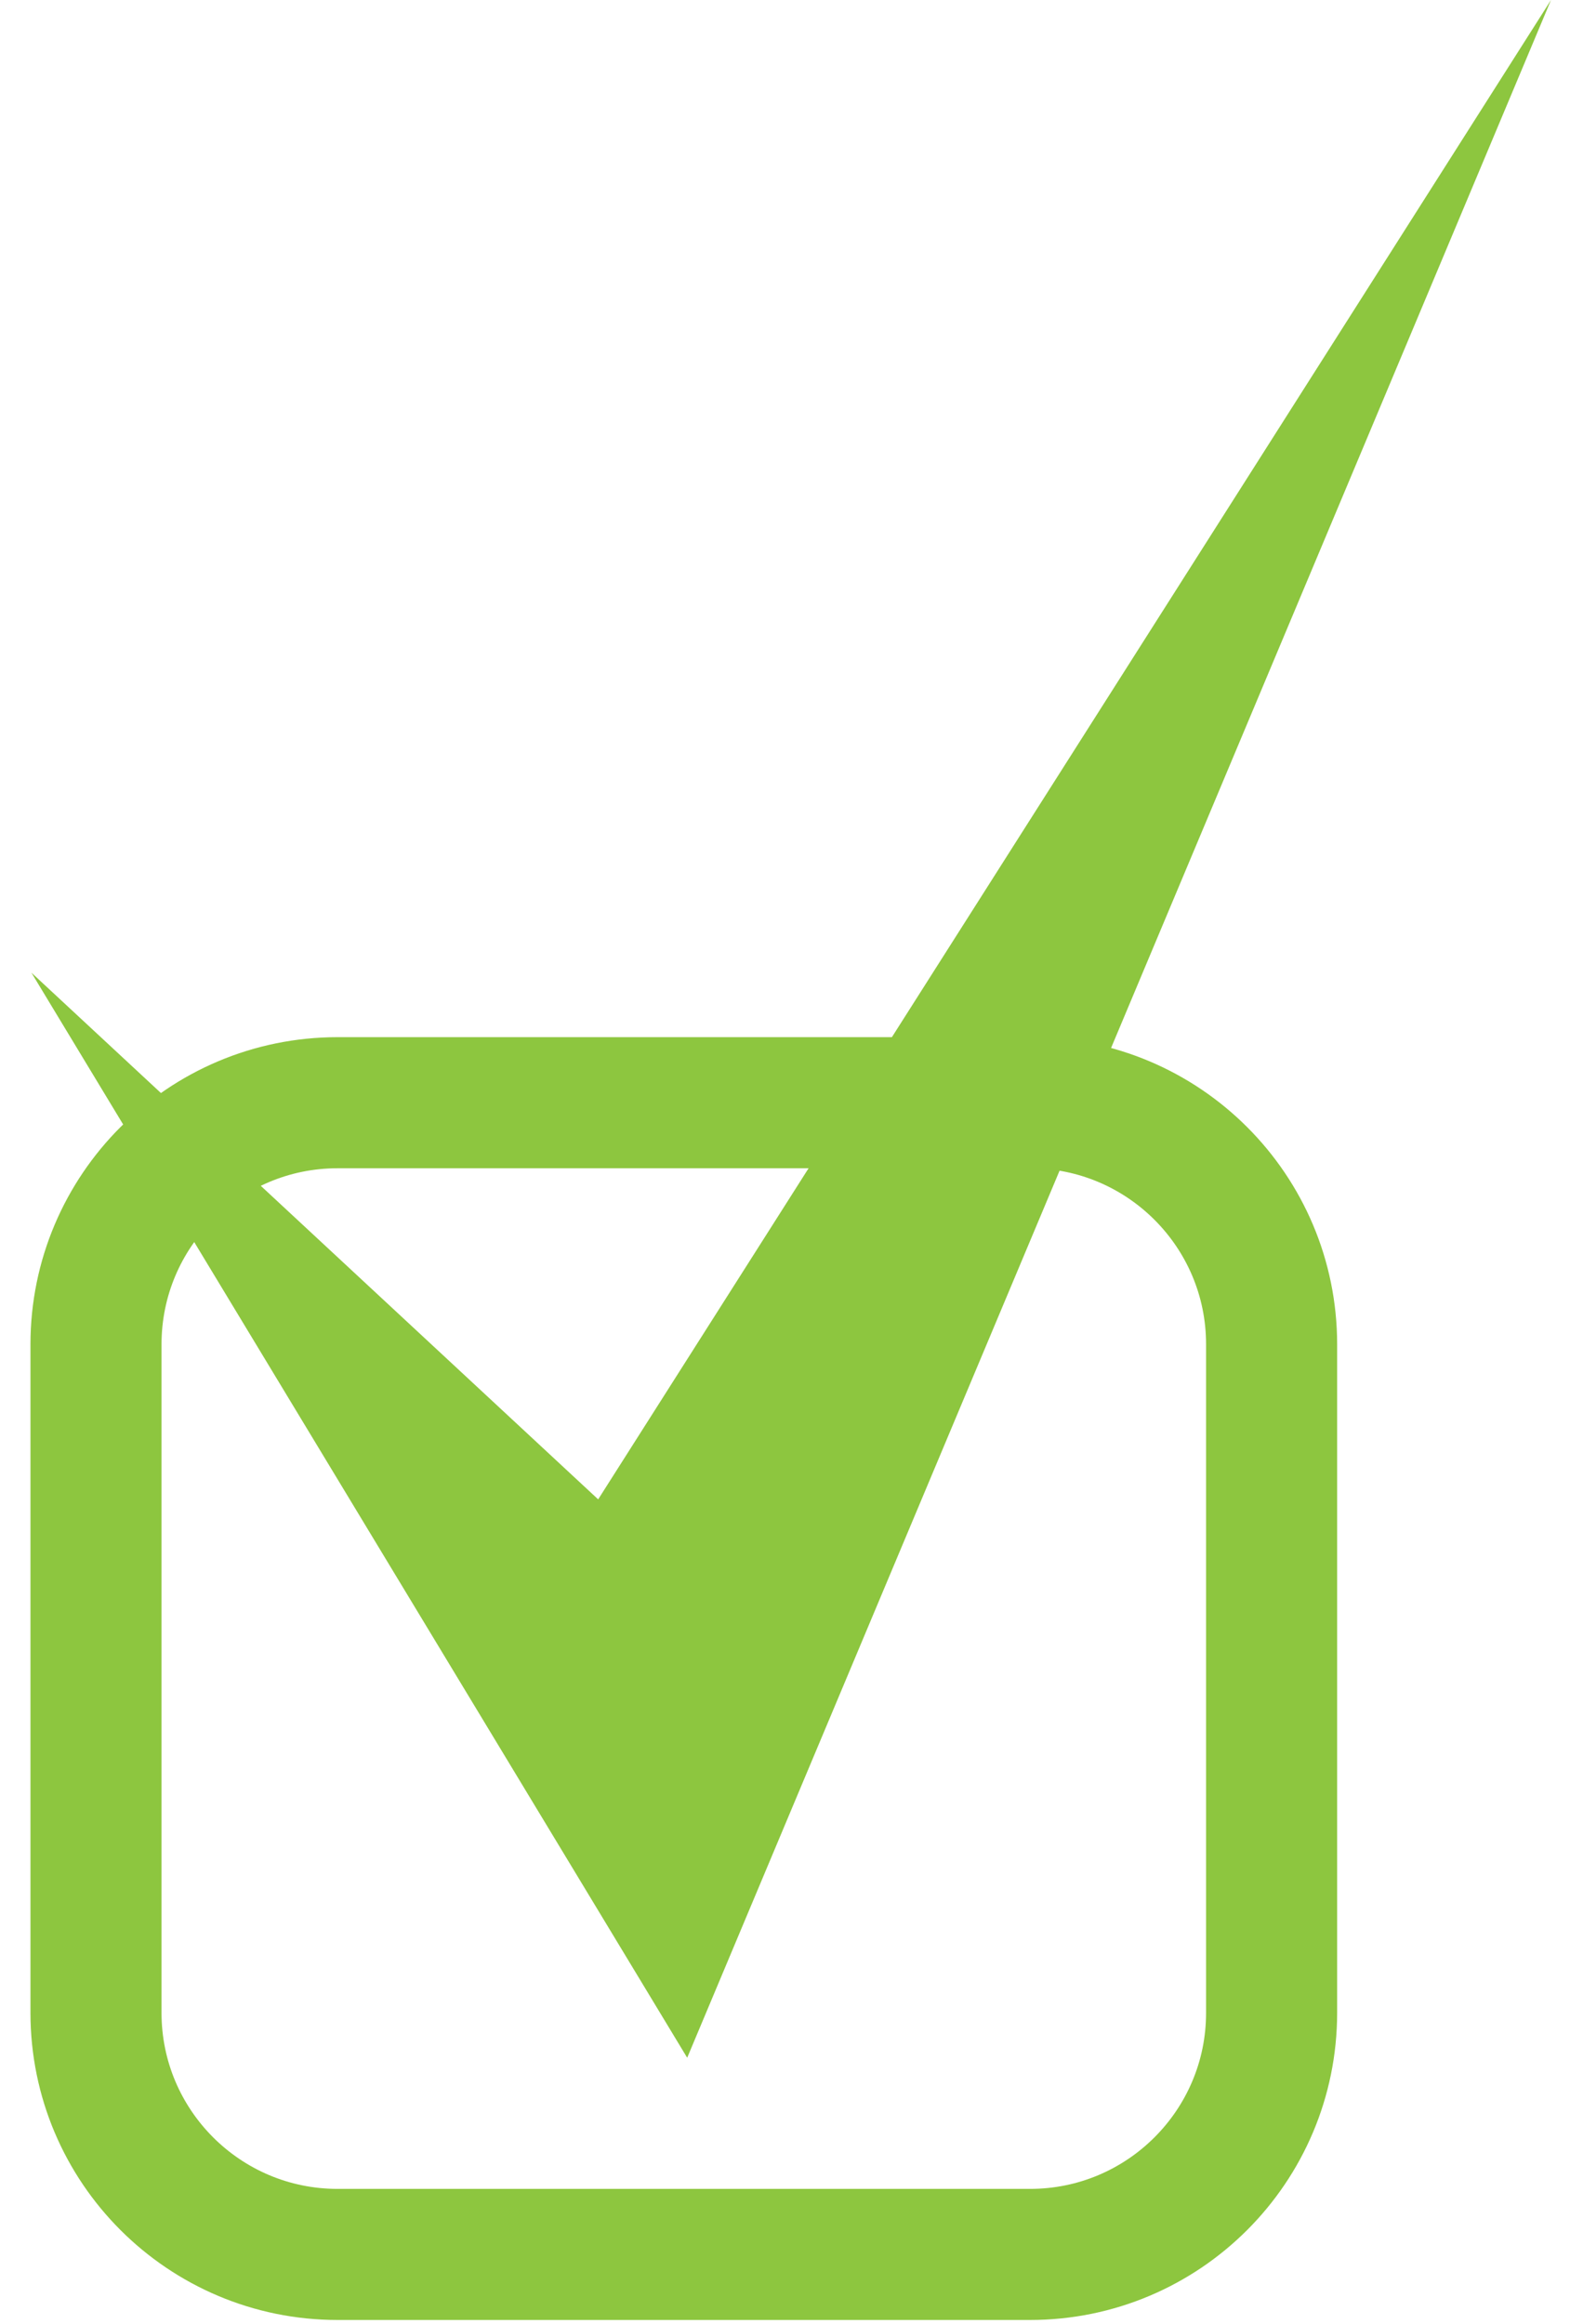
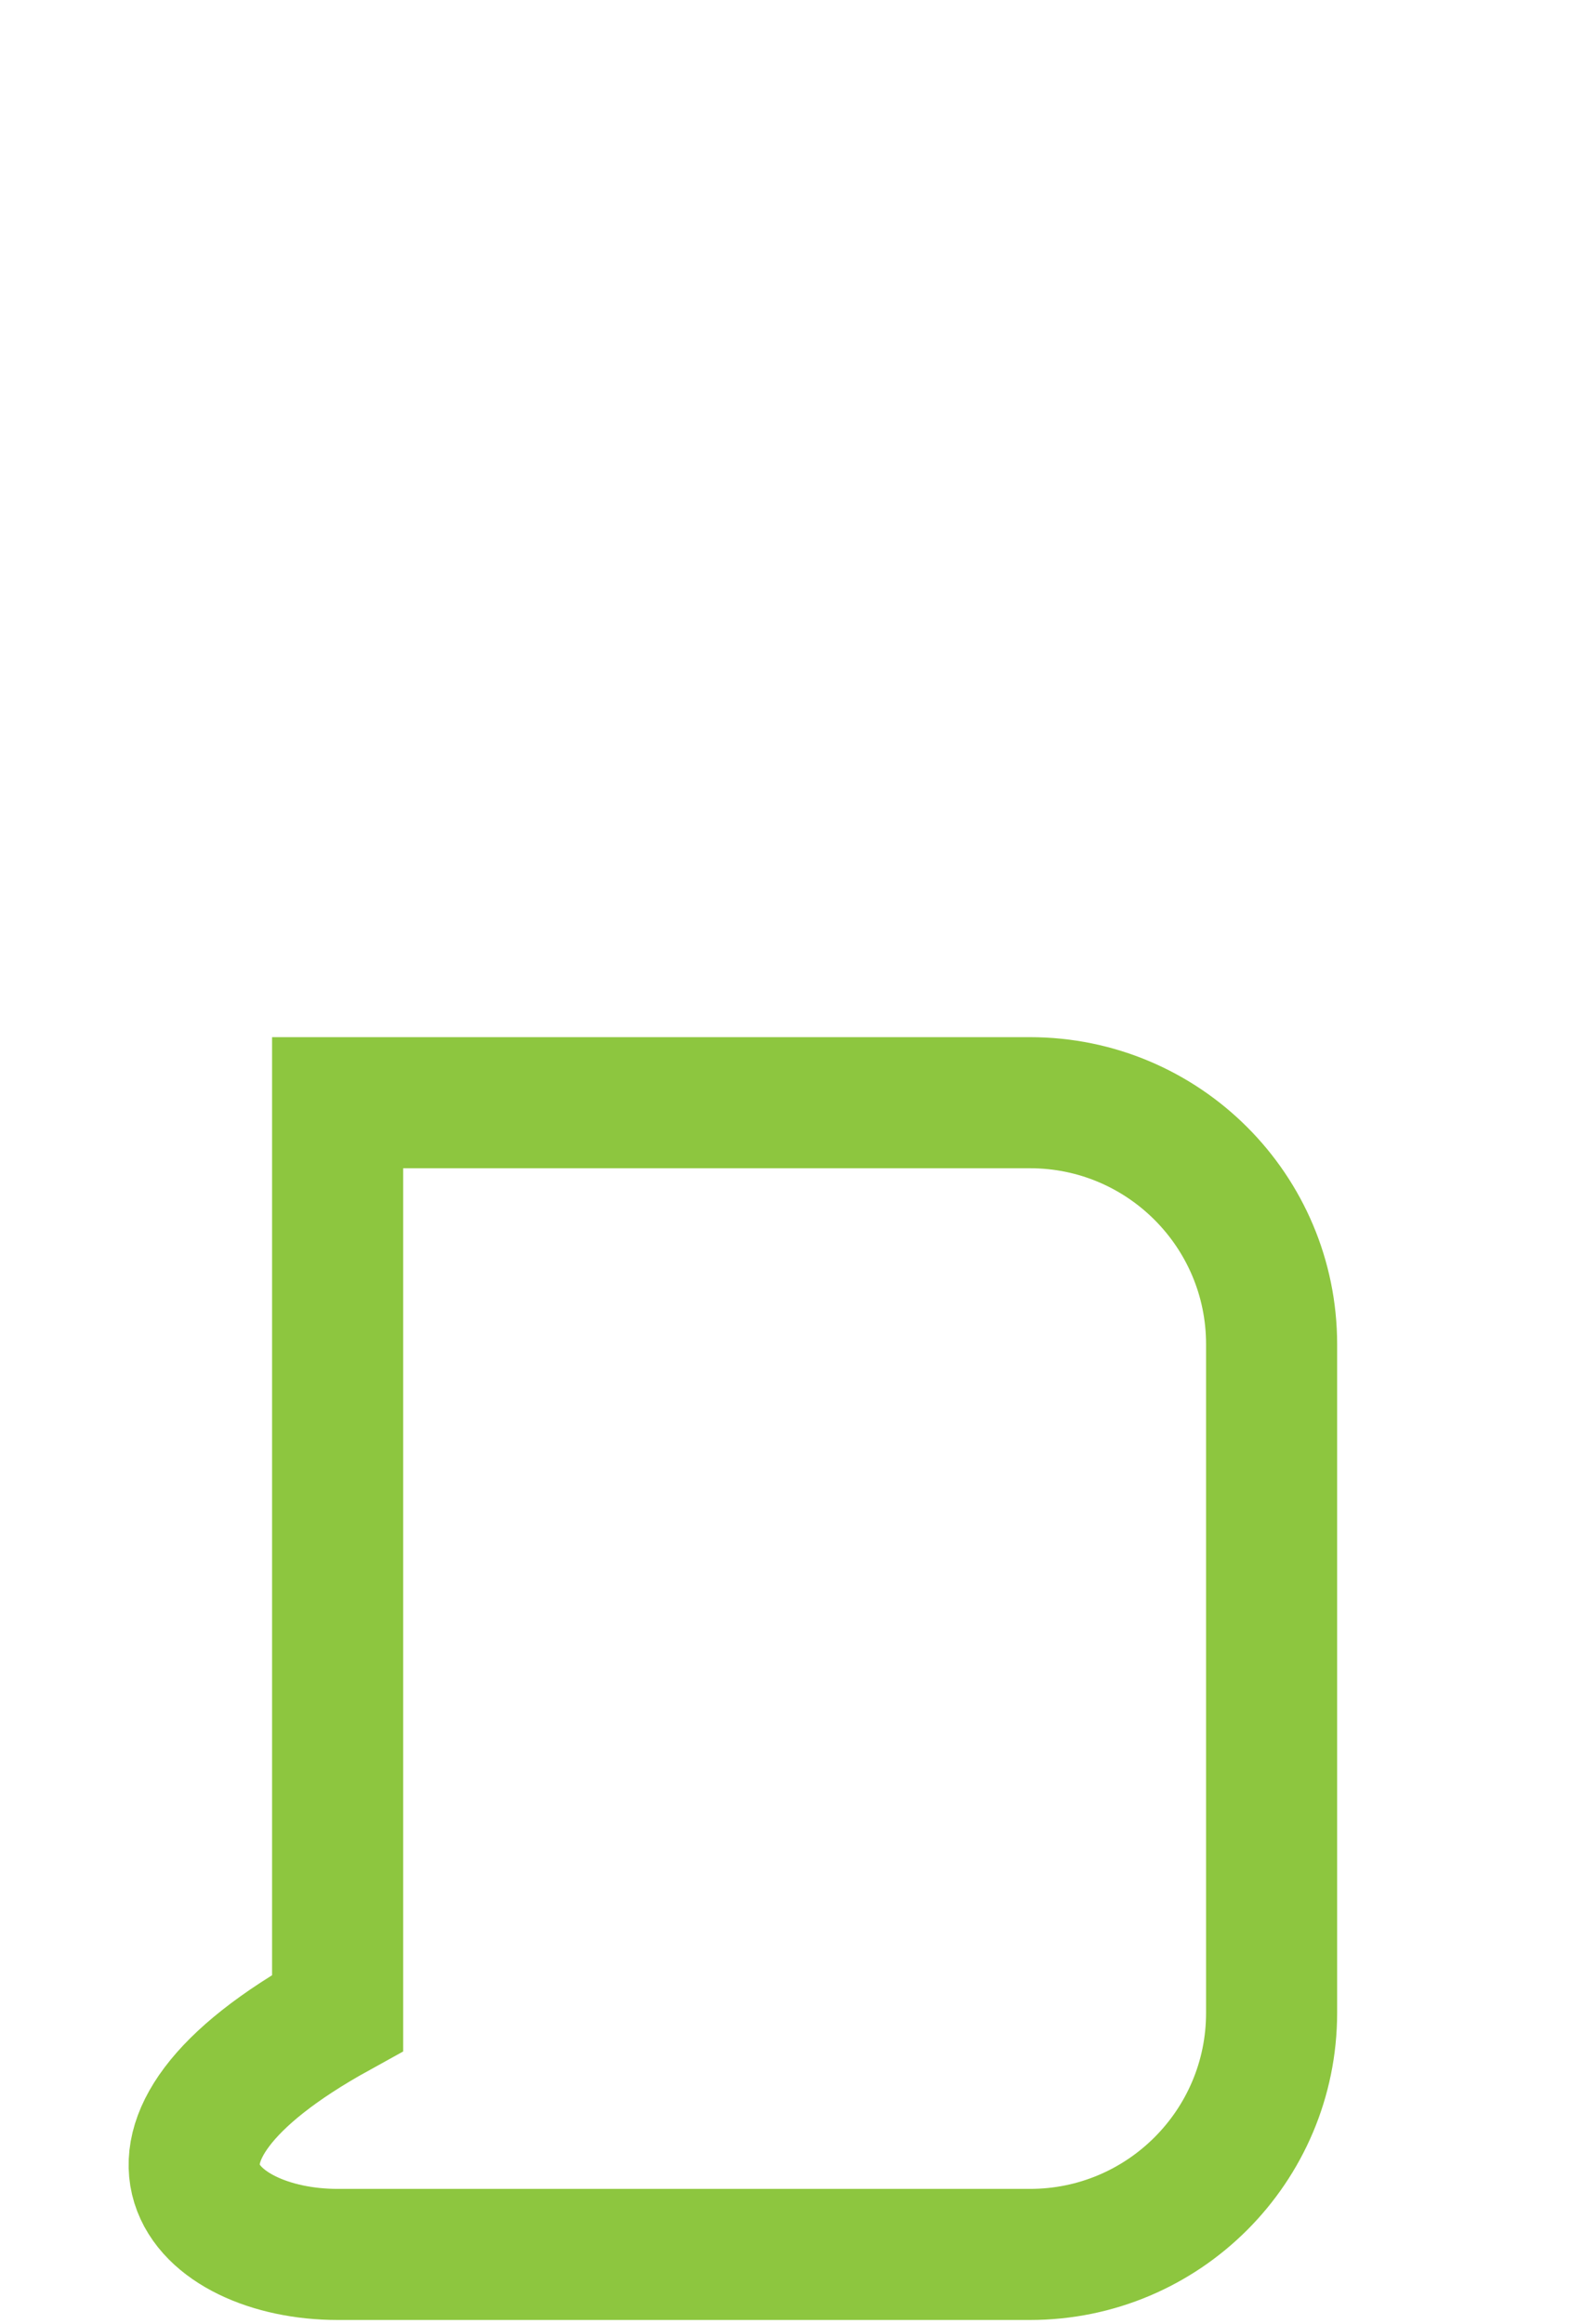
<svg xmlns="http://www.w3.org/2000/svg" width="50" height="74" viewBox="0 0 50 74" fill="none">
-   <path d="M1 30.971L21.885 65.522L49.395 0L19.05 47.742L1 30.971Z" fill="#8DC63F" />
-   <path d="M32.803 35.112H10.752C6.502 35.112 3.057 38.557 3.057 42.806V64.091C3.057 68.34 6.502 71.785 10.752 71.785H32.803C37.052 71.785 40.497 68.34 40.497 64.091V42.806C40.497 38.557 37.052 35.112 32.803 35.112Z" stroke="#8DC63F" stroke-width="4.174" stroke-miterlimit="10" />
+   <path d="M32.803 35.112H10.752V64.091C3.057 68.34 6.502 71.785 10.752 71.785H32.803C37.052 71.785 40.497 68.34 40.497 64.091V42.806C40.497 38.557 37.052 35.112 32.803 35.112Z" stroke="#8DC63F" stroke-width="4.174" stroke-miterlimit="10" />
</svg>